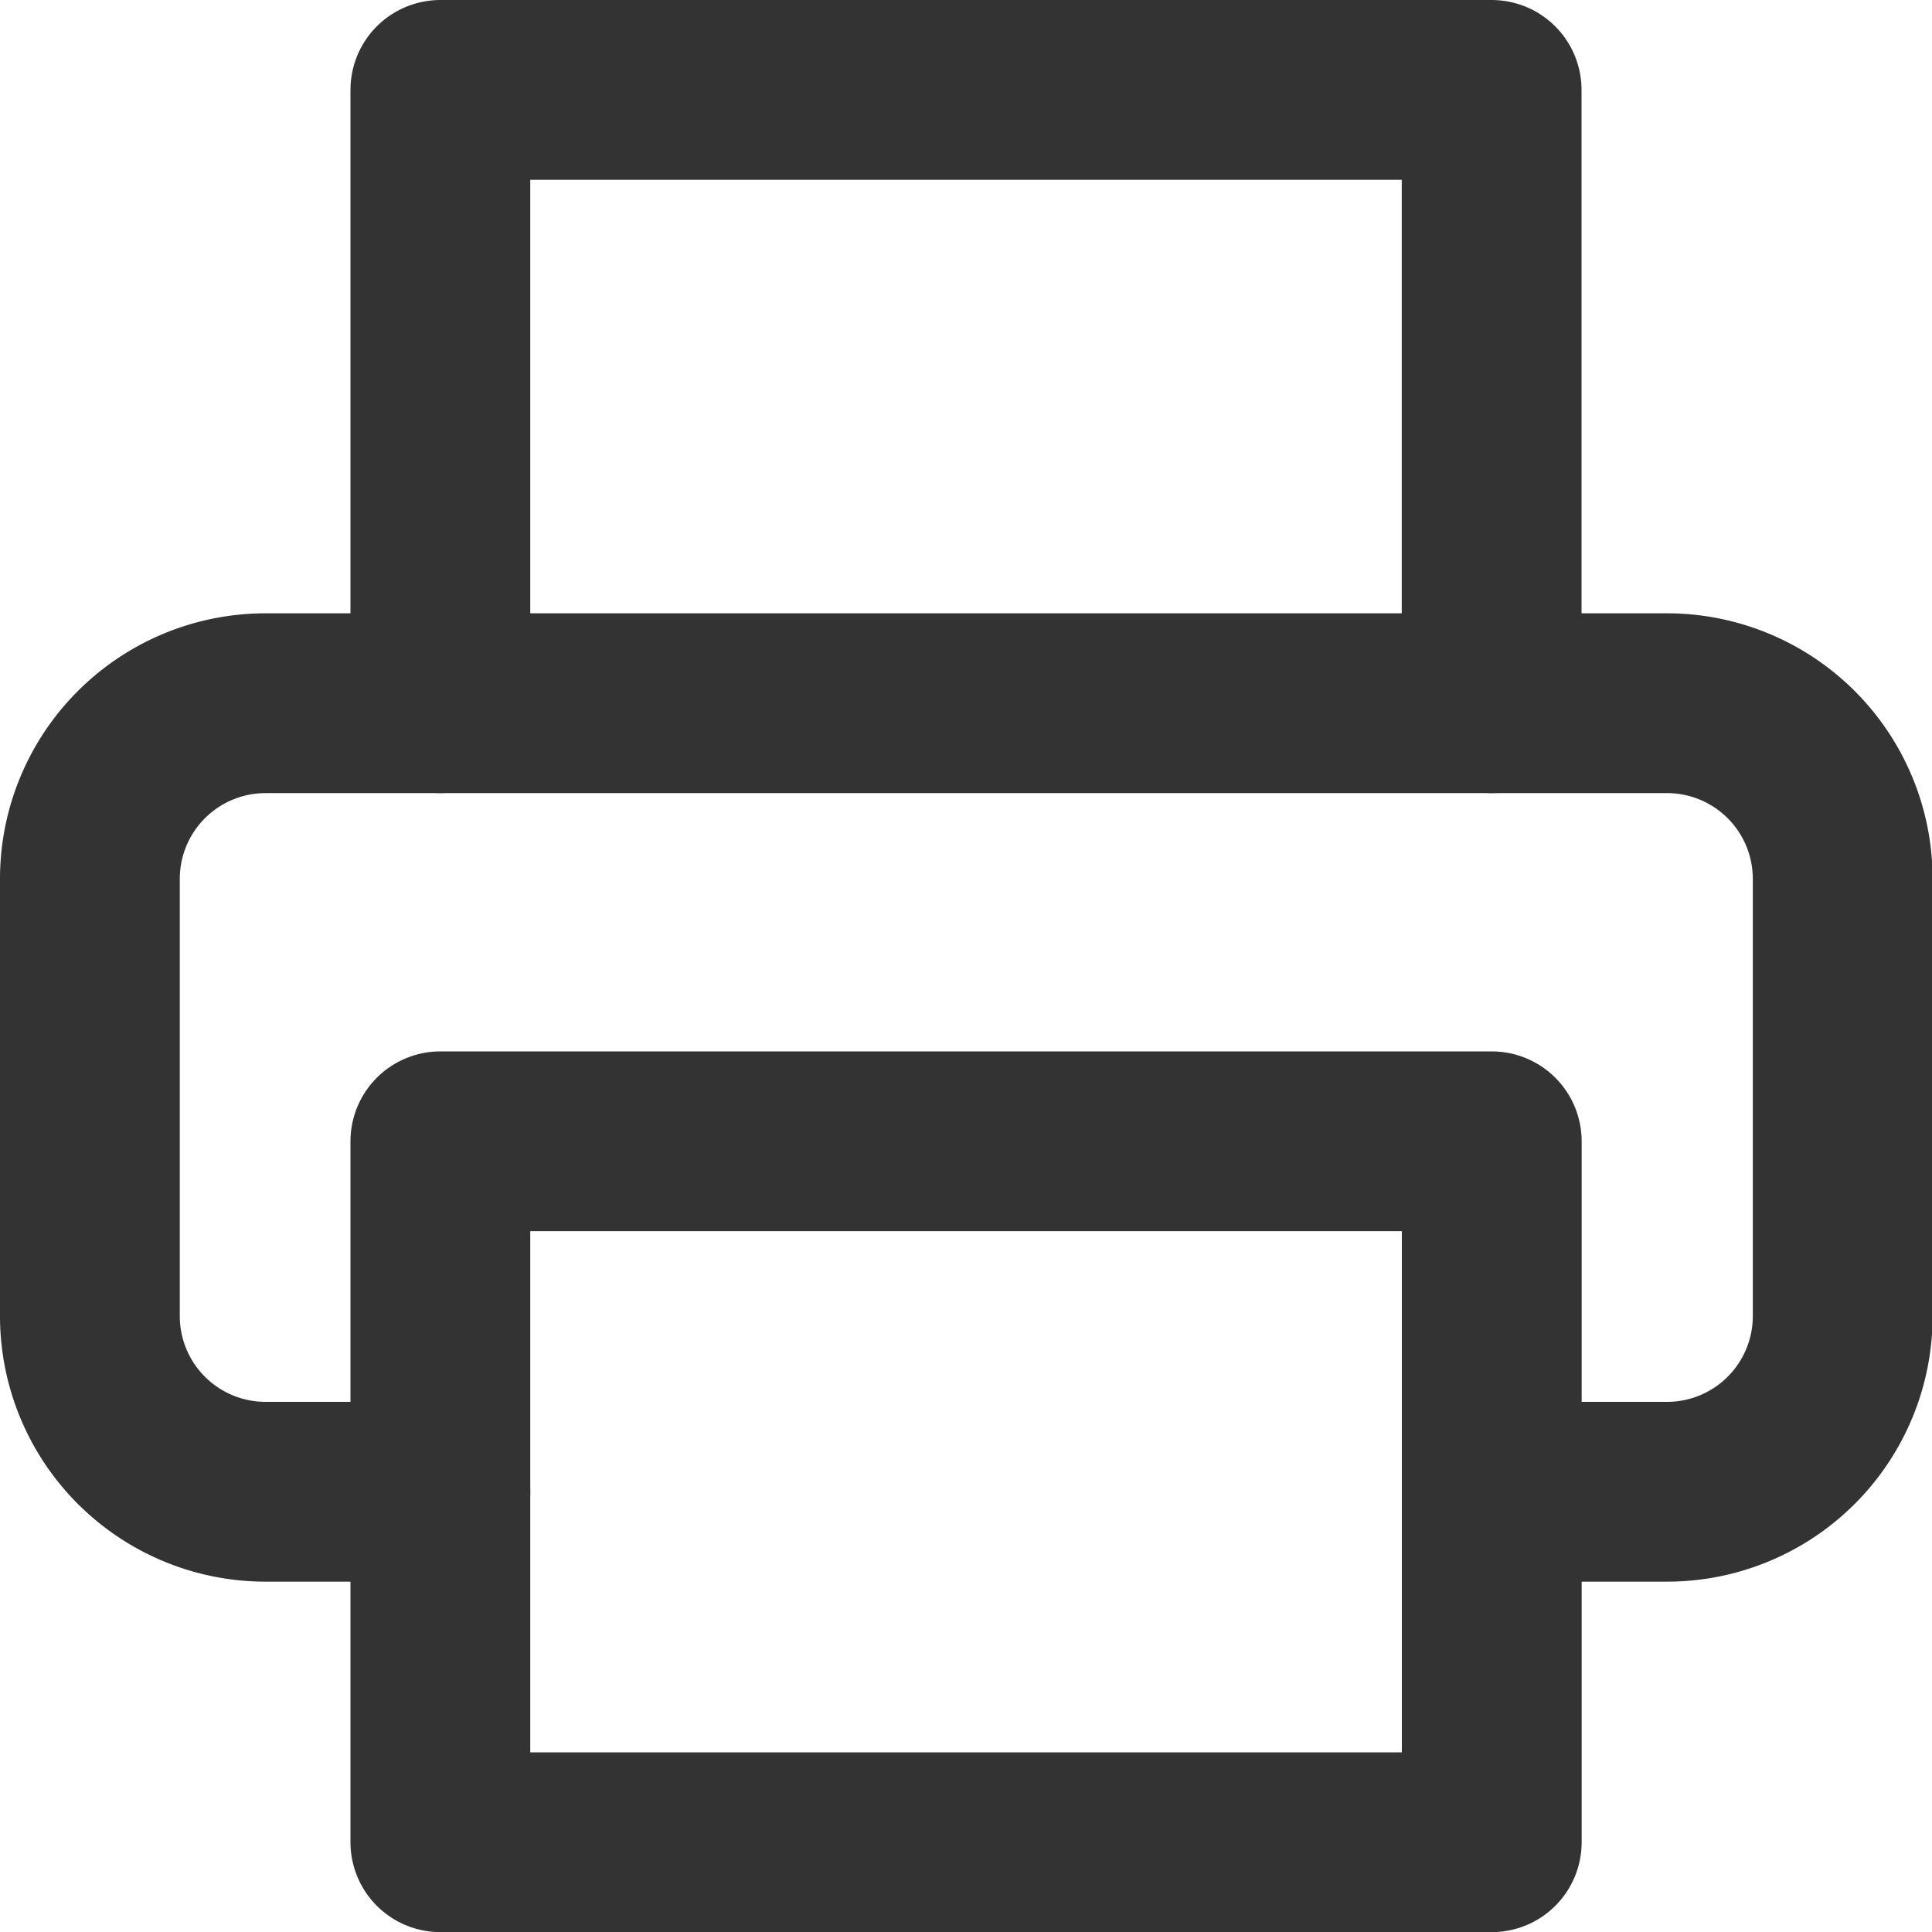
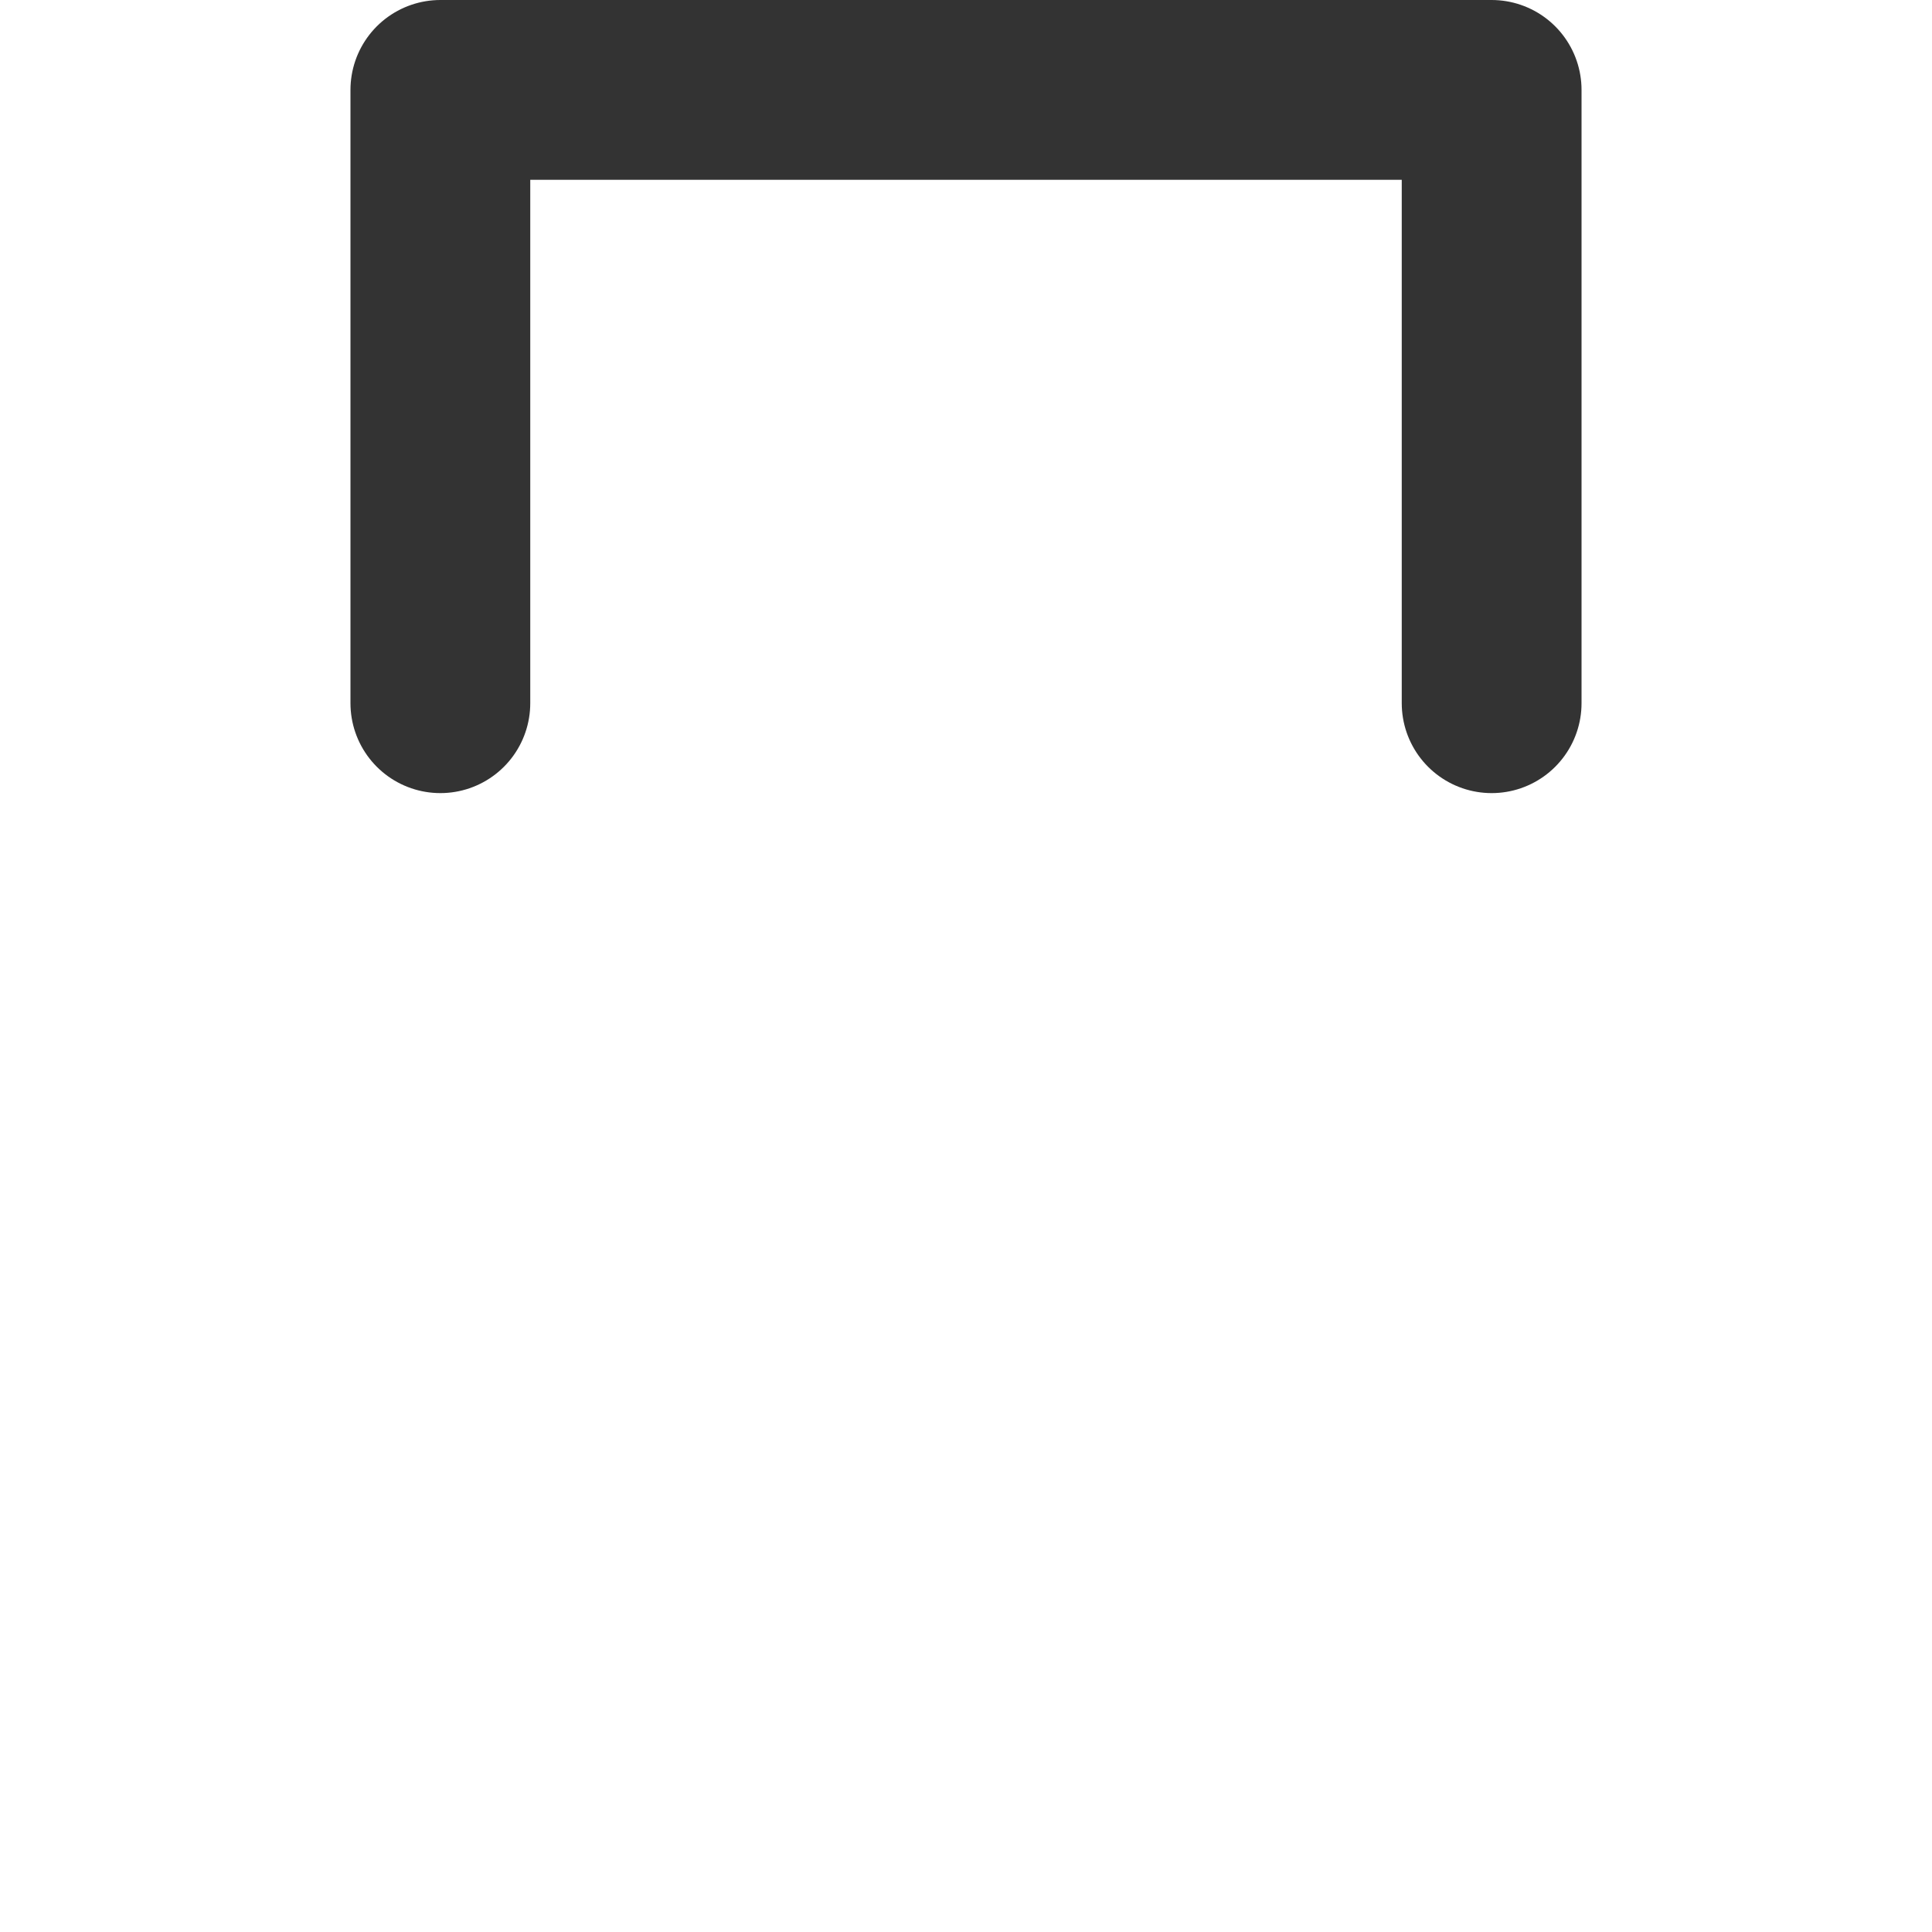
<svg xmlns="http://www.w3.org/2000/svg" width="16.119" height="16.119" viewBox="0 0 16.119 16.119">
  <g id="printer_1_" transform="translate(0.75 0.75)">
    <path id="Shape_672_" d="M1420.8,13.817V8.7h8.771v5.117" transform="translate(-1417.876 -8.7)" fill="none" stroke="#333" stroke-linecap="round" stroke-linejoin="round" stroke-width="1.5" />
-     <path id="Shape_671_" d="M1419.724,22.279h-1.462a1.466,1.466,0,0,1-1.462-1.462V17.162a1.466,1.466,0,0,1,1.462-1.462h11.7a1.466,1.466,0,0,1,1.462,1.462v3.655a1.466,1.466,0,0,1-1.462,1.462H1428.5" transform="translate(-1416.8 -10.583)" fill="none" stroke="#333" stroke-linecap="round" stroke-linejoin="round" stroke-width="1.5" />
-     <rect id="Rectangle-path_57_" width="8.772" height="5.848" transform="translate(2.924 8.772)" fill="none" stroke="#333" stroke-linecap="round" stroke-linejoin="round" stroke-width="1.5" />
  </g>
</svg>